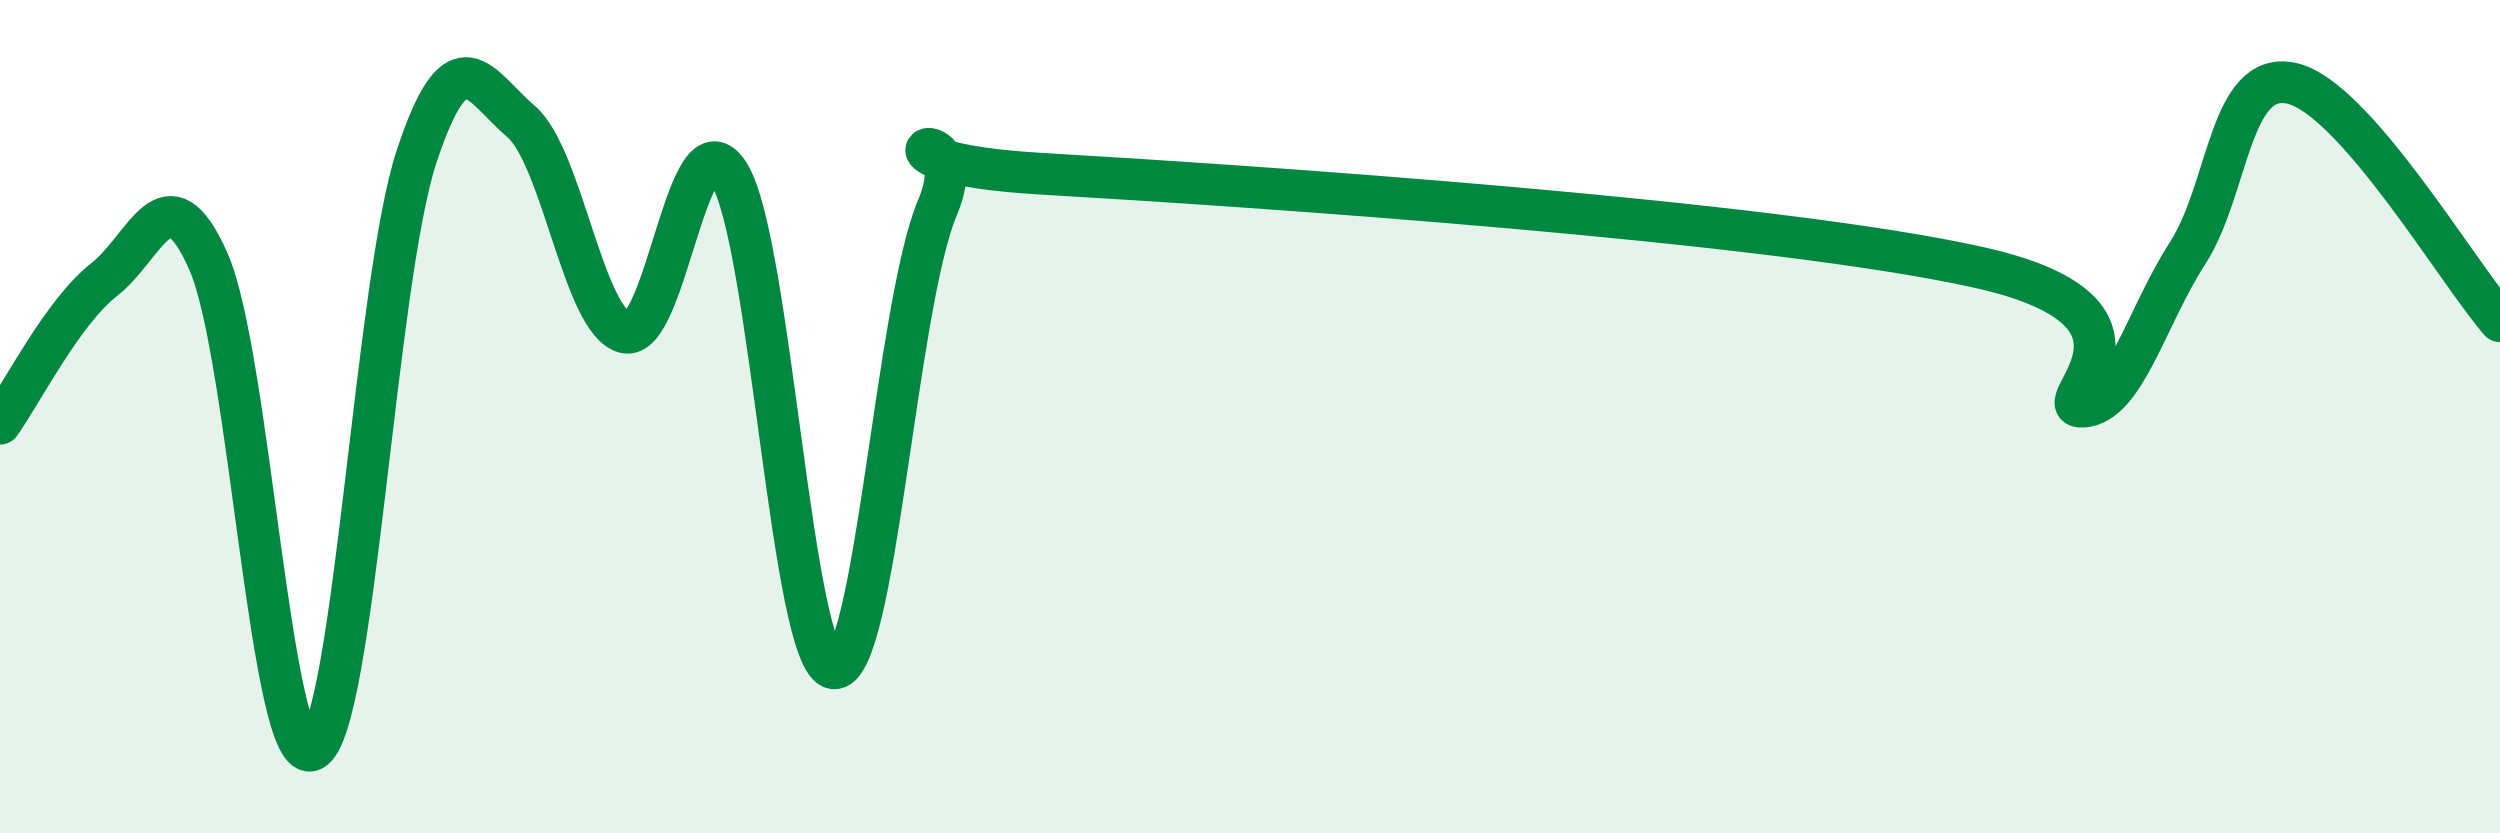
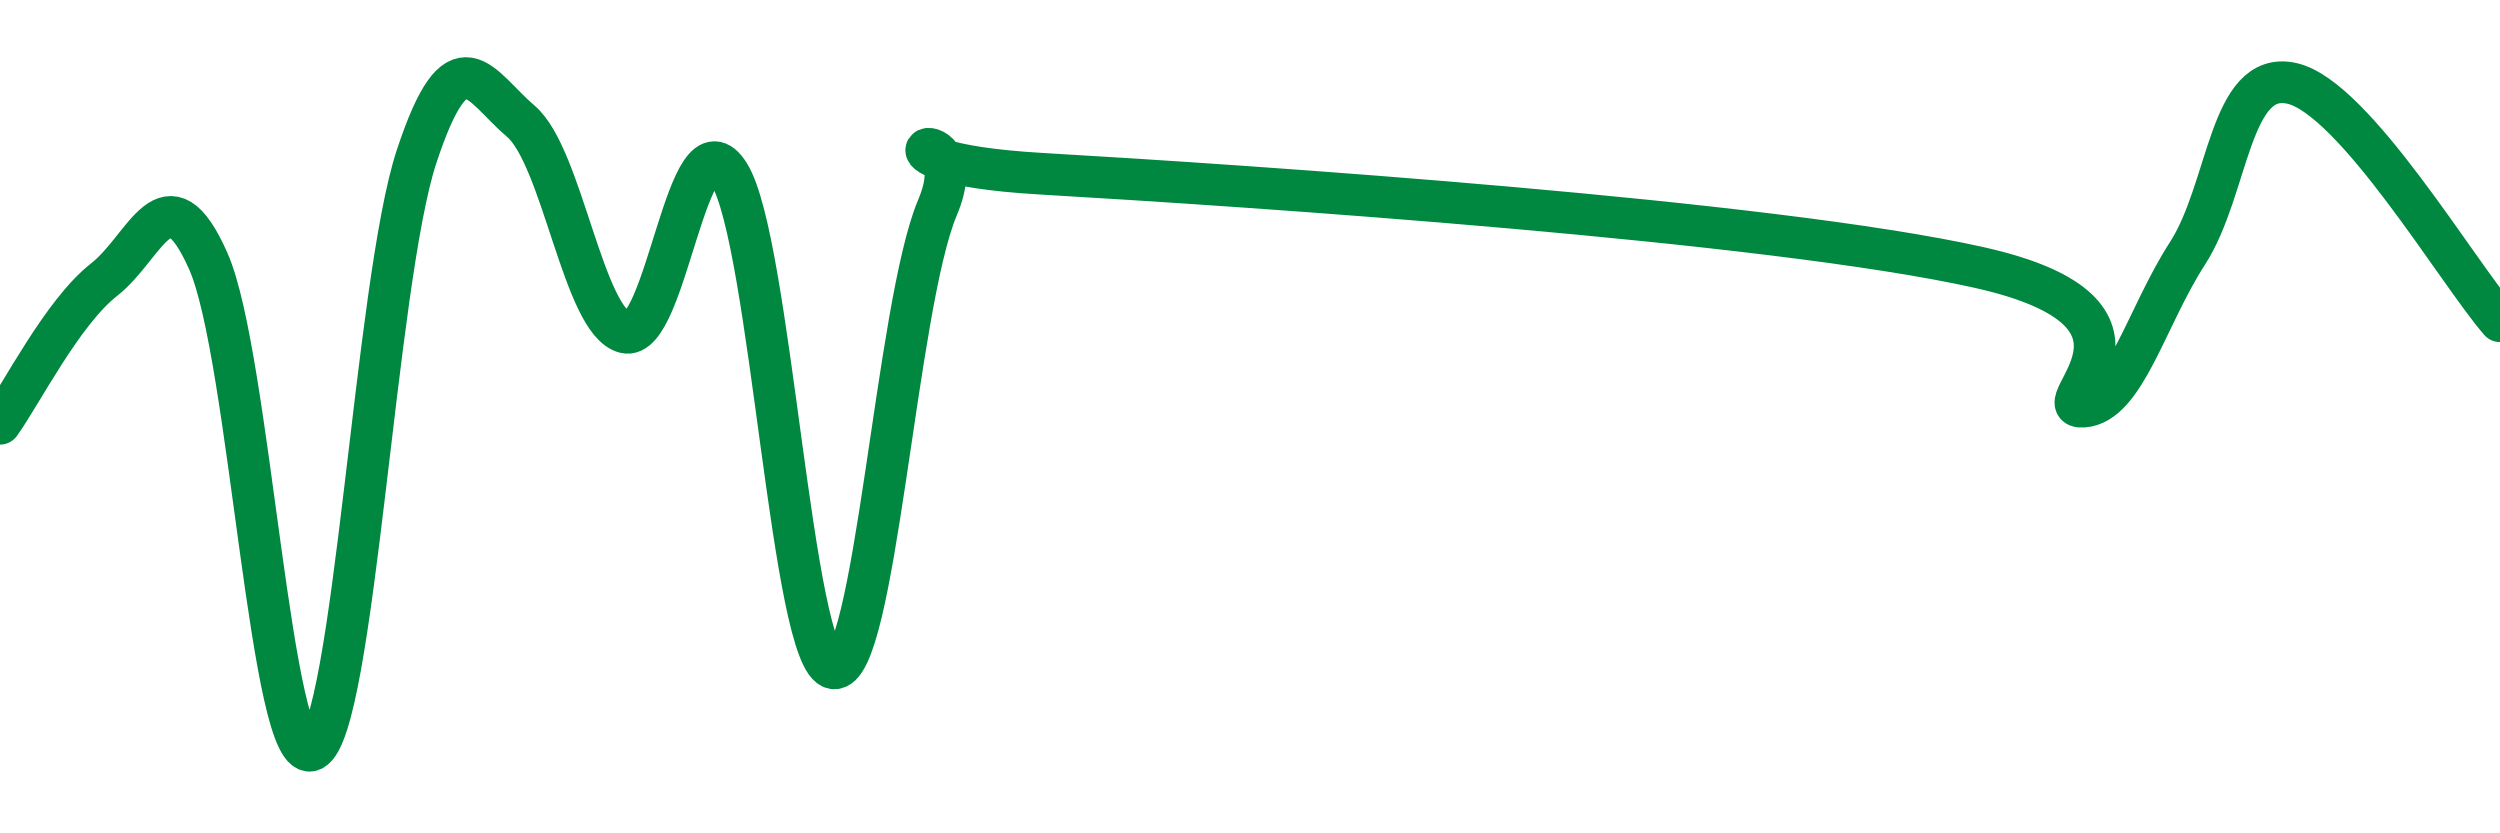
<svg xmlns="http://www.w3.org/2000/svg" width="60" height="20" viewBox="0 0 60 20">
-   <path d="M 0,10.17 C 0.5,9.48 1.5,7.49 2.5,6.71 C 3.5,5.93 4,4.01 5,6.27 C 6,8.53 6.5,18.5 7.5,18 C 8.5,17.5 9,6.77 10,3.75 C 11,0.73 11.5,2.06 12.5,2.91 C 13.5,3.76 14,7.73 15,7.98 C 16,8.23 16.5,2.57 17.5,4.18 C 18.5,5.79 19,15.88 20,16.04 C 21,16.2 21.5,7.35 22.5,4.98 C 23.5,2.61 20,3.88 25,4.17 C 30,4.46 42.5,5.3 47.5,6.42 C 52.5,7.54 49,9.83 50,9.76 C 51,9.69 51.5,7.63 52.5,6.08 C 53.5,4.53 53.5,1.67 55,2 C 56.5,2.33 59,6.57 60,7.71L60 20L0 20Z" fill="#008740" opacity="0.1" stroke-linecap="round" stroke-linejoin="round" />
  <path d="M 0,10.17 C 0.5,9.48 1.5,7.49 2.5,6.71 C 3.5,5.93 4,4.01 5,6.27 C 6,8.53 6.5,18.5 7.5,18 C 8.5,17.5 9,6.77 10,3.75 C 11,0.73 11.5,2.06 12.5,2.91 C 13.5,3.76 14,7.73 15,7.98 C 16,8.23 16.5,2.57 17.5,4.18 C 18.5,5.79 19,15.88 20,16.04 C 21,16.2 21.5,7.35 22.5,4.98 C 23.5,2.61 20,3.88 25,4.17 C 30,4.46 42.5,5.3 47.5,6.42 C 52.5,7.54 49,9.83 50,9.76 C 51,9.69 51.5,7.63 52.5,6.08 C 53.5,4.53 53.5,1.67 55,2 C 56.5,2.33 59,6.57 60,7.71" stroke="#008740" stroke-width="1" fill="none" stroke-linecap="round" stroke-linejoin="round" />
</svg>